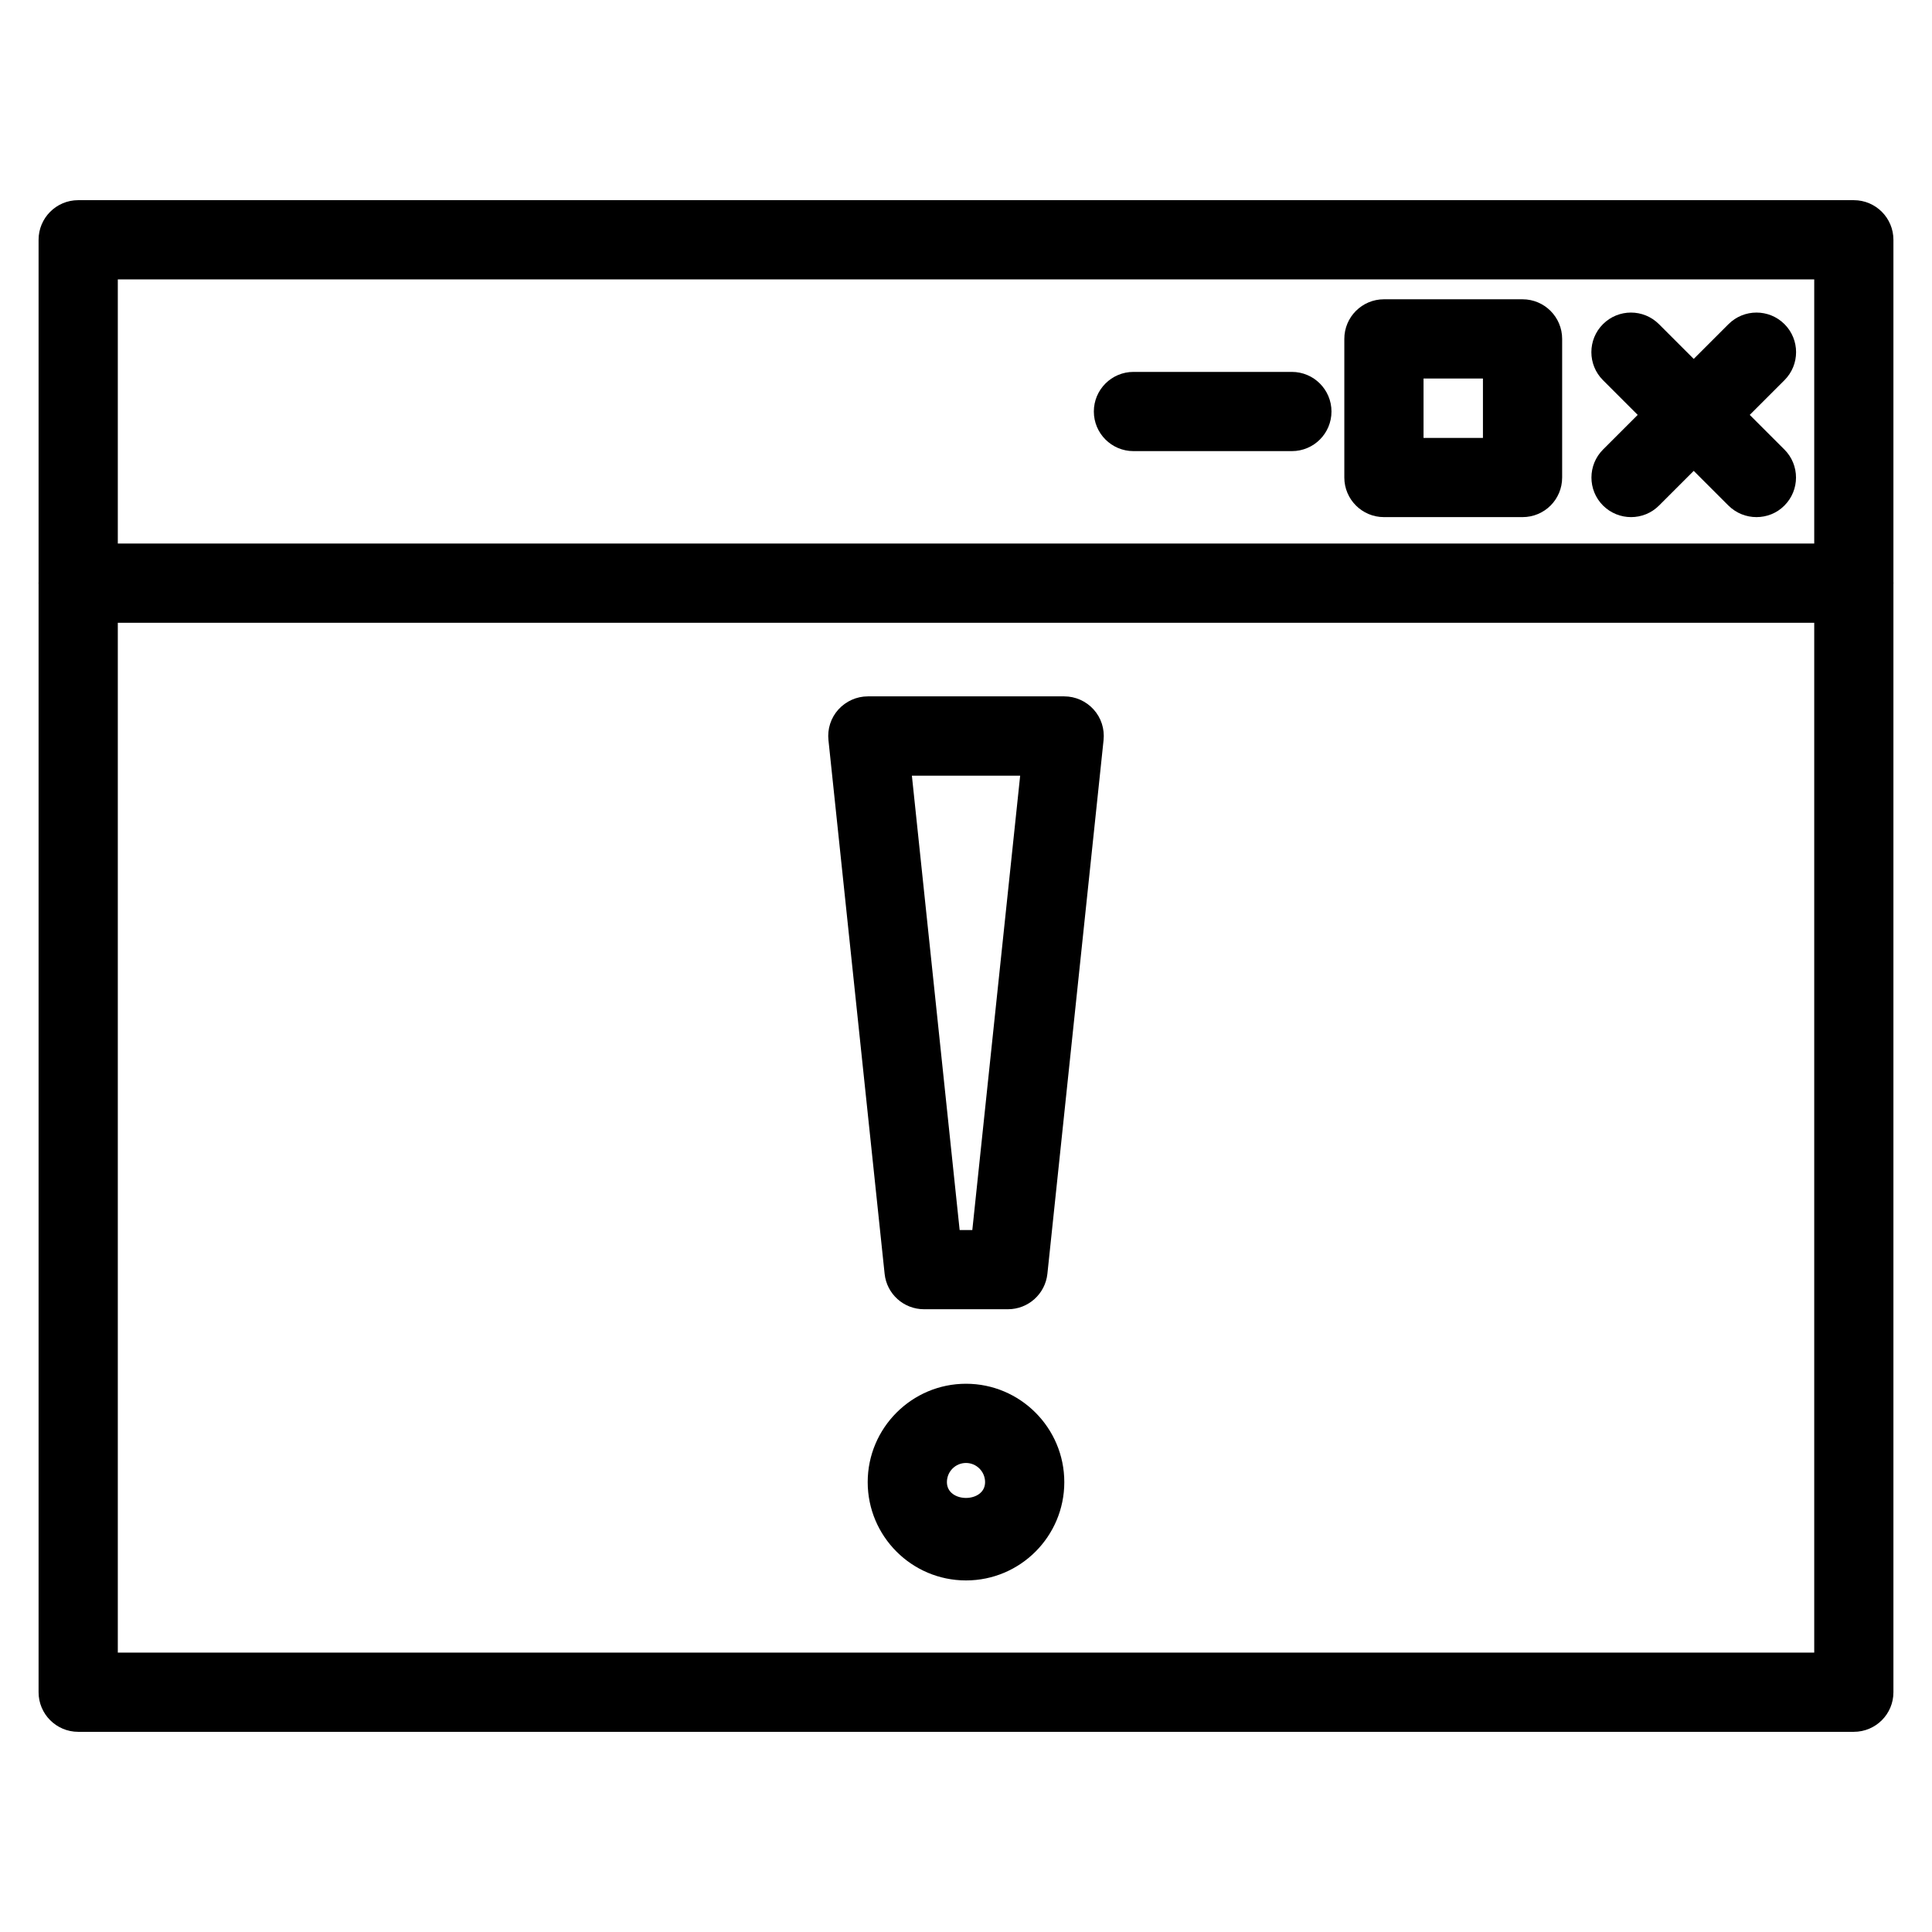
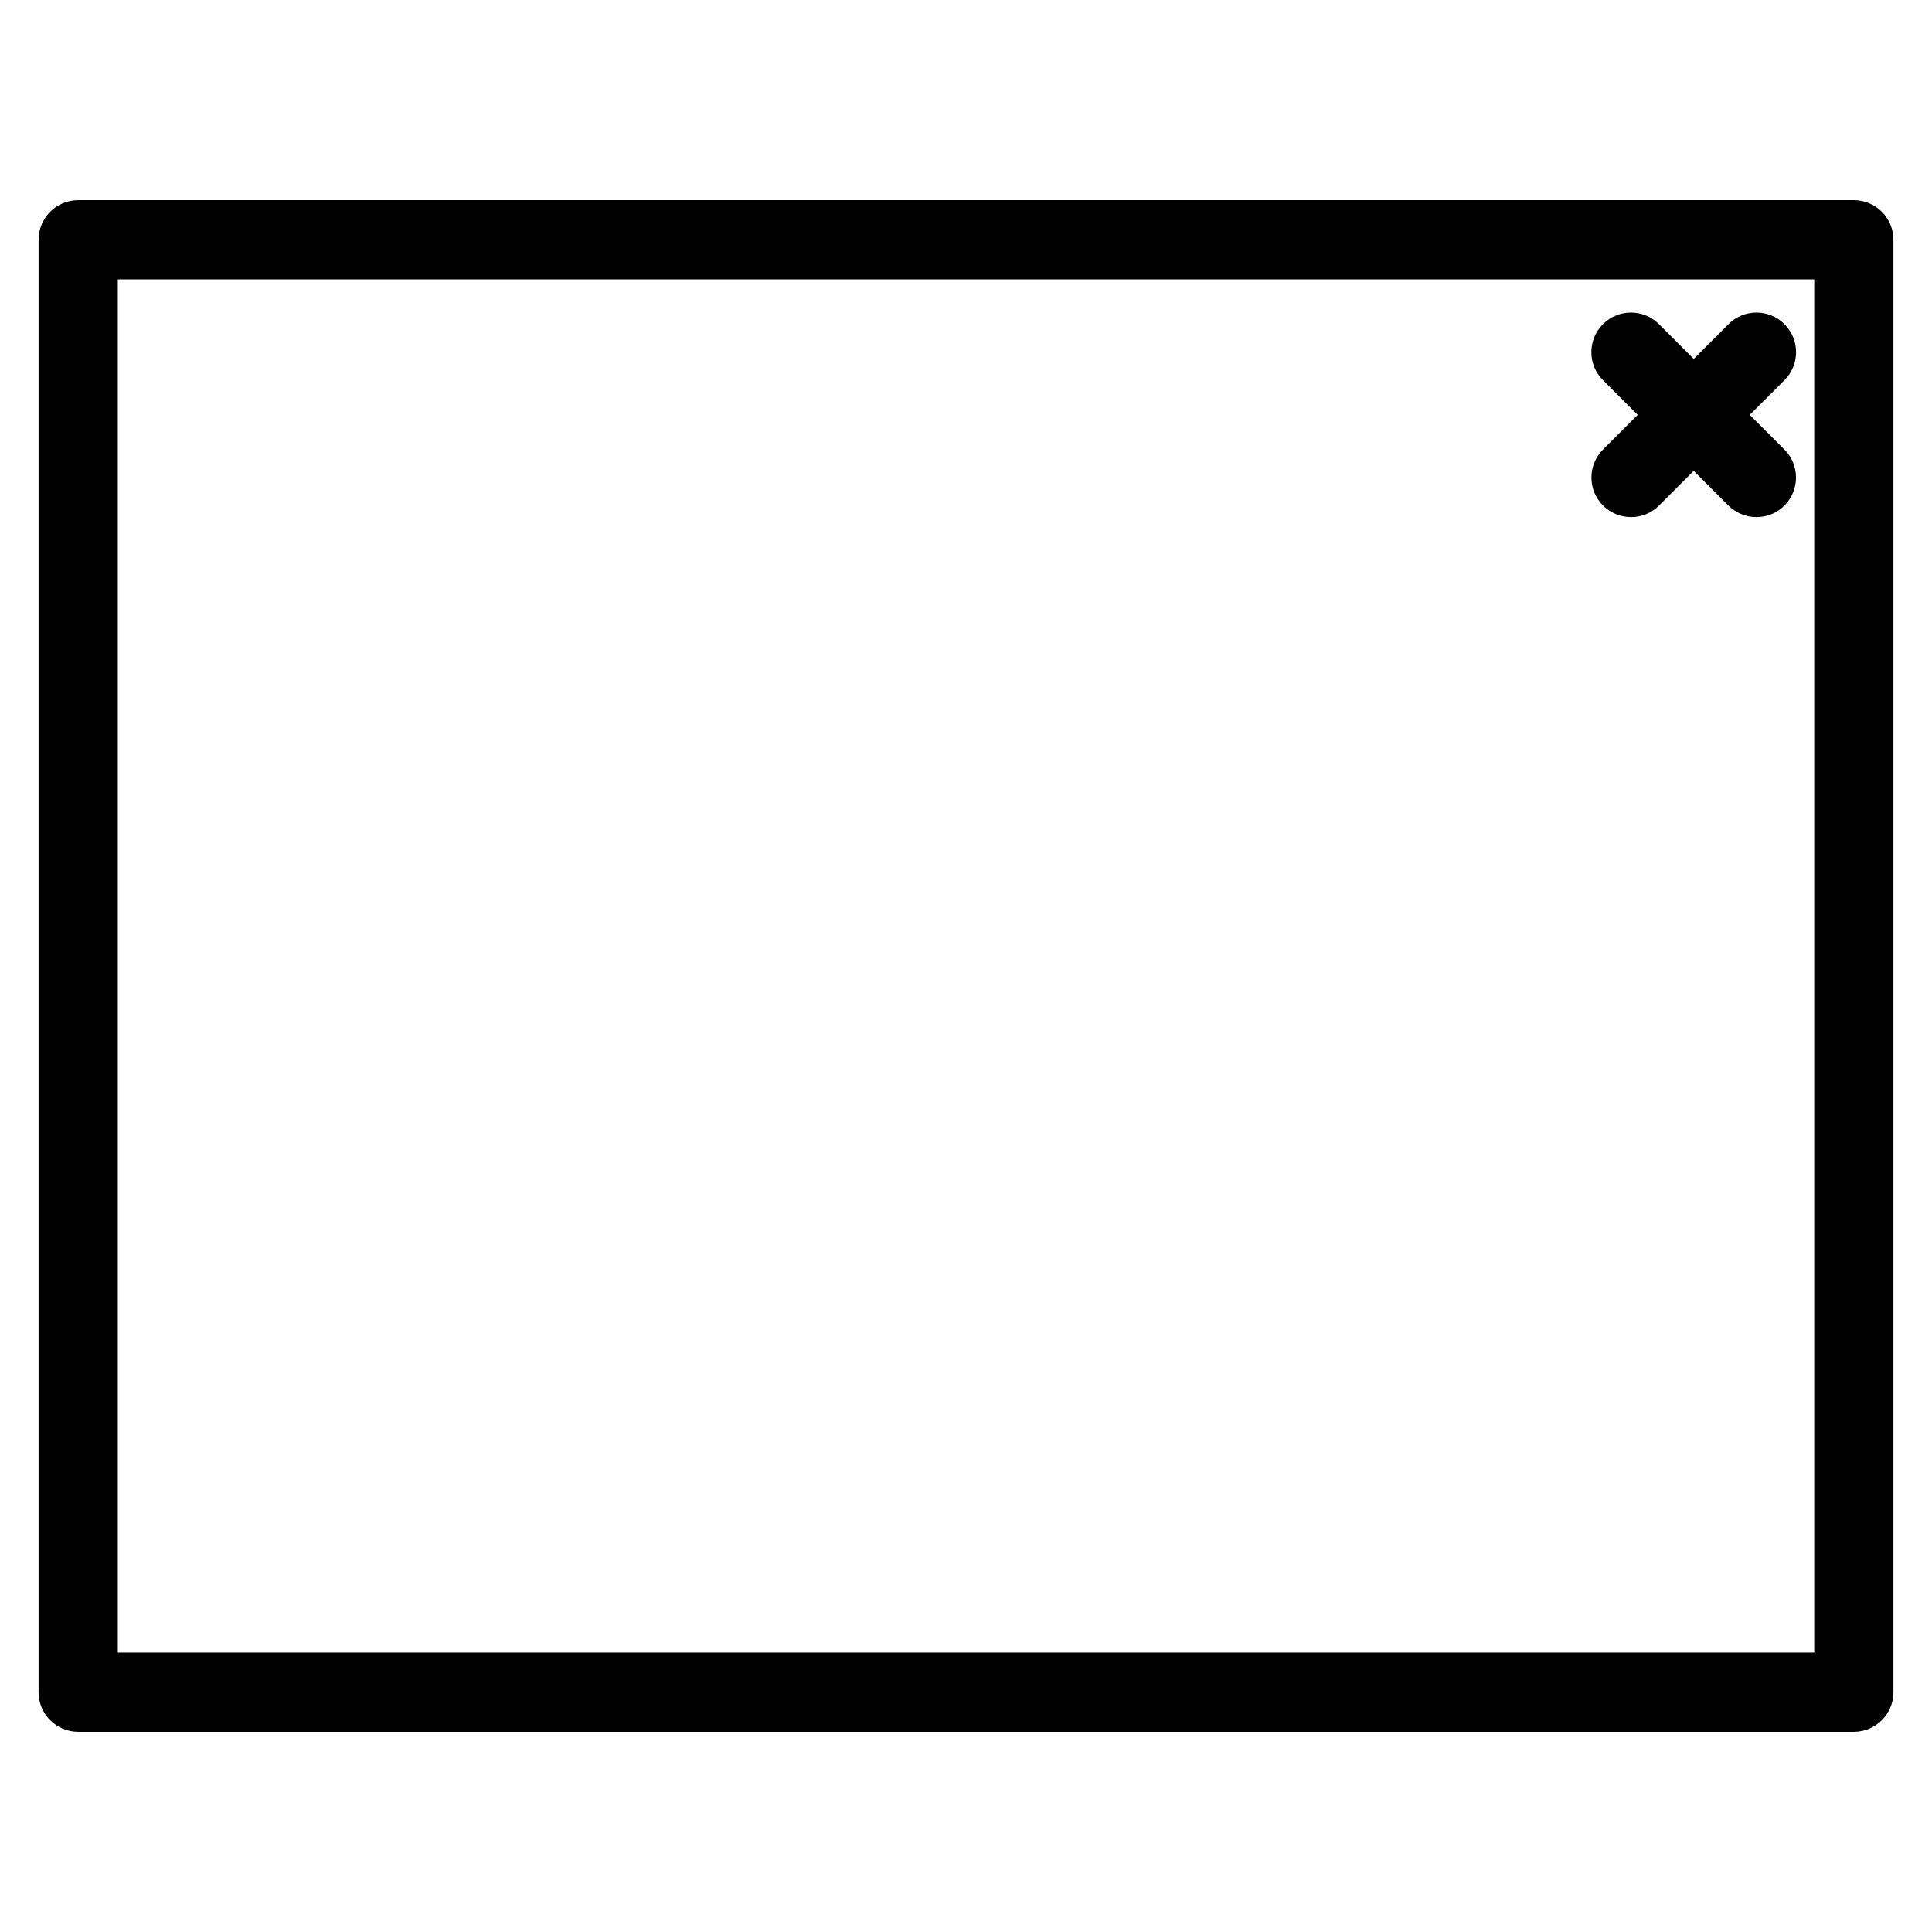
<svg xmlns="http://www.w3.org/2000/svg" fill="#000000" width="800px" height="800px" version="1.1" viewBox="144 144 512 512">
  <g>
    <path d="m635.28 602.95h-470.56c-5.793 0-10.496-4.703-10.496-10.496v-384.91c0-5.793 4.703-10.496 10.496-10.496h470.56c5.793 0 10.496 4.703 10.496 10.496v384.93c0 5.797-4.703 10.477-10.496 10.477zm-460.06-20.992h449.57v-363.92h-449.57z" />
-     <path d="m635.28 309.04h-470.56c-5.793 0-10.496-4.703-10.496-10.496s4.703-10.496 10.496-10.496h470.56c5.793 0 10.496 4.703 10.496 10.496s-4.703 10.496-10.496 10.496z" />
    <path d="m609.48 281.04c-2.688 0-5.375-1.027-7.43-3.066l-33.25-33.23c-4.094-4.094-4.094-10.746 0-14.84s10.746-4.094 14.84 0l33.25 33.23c4.094 4.094 4.094 10.746 0 14.84-2.035 2.059-4.723 3.066-7.41 3.066z" />
    <path d="m576.25 281.04c-2.688 0-5.375-1.027-7.43-3.066-4.094-4.094-4.094-10.746 0-14.84l33.25-33.23c4.094-4.094 10.746-4.094 14.84 0s4.094 10.746 0 14.84l-33.25 33.23c-2.055 2.059-4.742 3.066-7.41 3.066z" />
-     <path d="m547.49 281.04h-36.734c-5.793 0-10.496-4.703-10.496-10.496v-36.734c0-5.793 4.703-10.496 10.496-10.496h36.734c5.793 0 10.496 4.703 10.496 10.496v36.734c0 5.816-4.68 10.496-10.496 10.496zm-26.238-20.992h15.742v-15.742h-15.742z" />
-     <path d="m486.36 263.55h-41.984c-5.793 0-10.496-4.703-10.496-10.496 0-5.793 4.703-10.496 10.496-10.496h41.984c5.793 0 10.496 4.703 10.496 10.496 0 5.793-4.68 10.496-10.496 10.496z" />
-     <path d="m411.12 490.96h-22.254c-5.375 0-9.887-4.051-10.434-9.406l-14.883-141.4c-0.316-2.961 0.629-5.898 2.625-8.125 2.016-2.203 4.828-3.484 7.809-3.484h52.039c2.981 0 5.793 1.258 7.809 3.484 1.996 2.203 2.938 5.164 2.625 8.125l-14.883 141.4c-0.566 5.356-5.078 9.406-10.453 9.406zm-12.805-20.992h3.359l12.68-120.41h-28.695z" />
-     <path d="m400 562.83c-14.379 0-26.051-11.691-26.051-26.051s11.691-26.07 26.051-26.07 26.051 11.691 26.051 26.07c0 14.383-11.672 26.051-26.051 26.051zm0-31.129c-2.793 0-5.059 2.266-5.059 5.082 0 5.582 10.117 5.582 10.117 0 0-2.793-2.269-5.082-5.059-5.082z" />
  </g>
</svg>